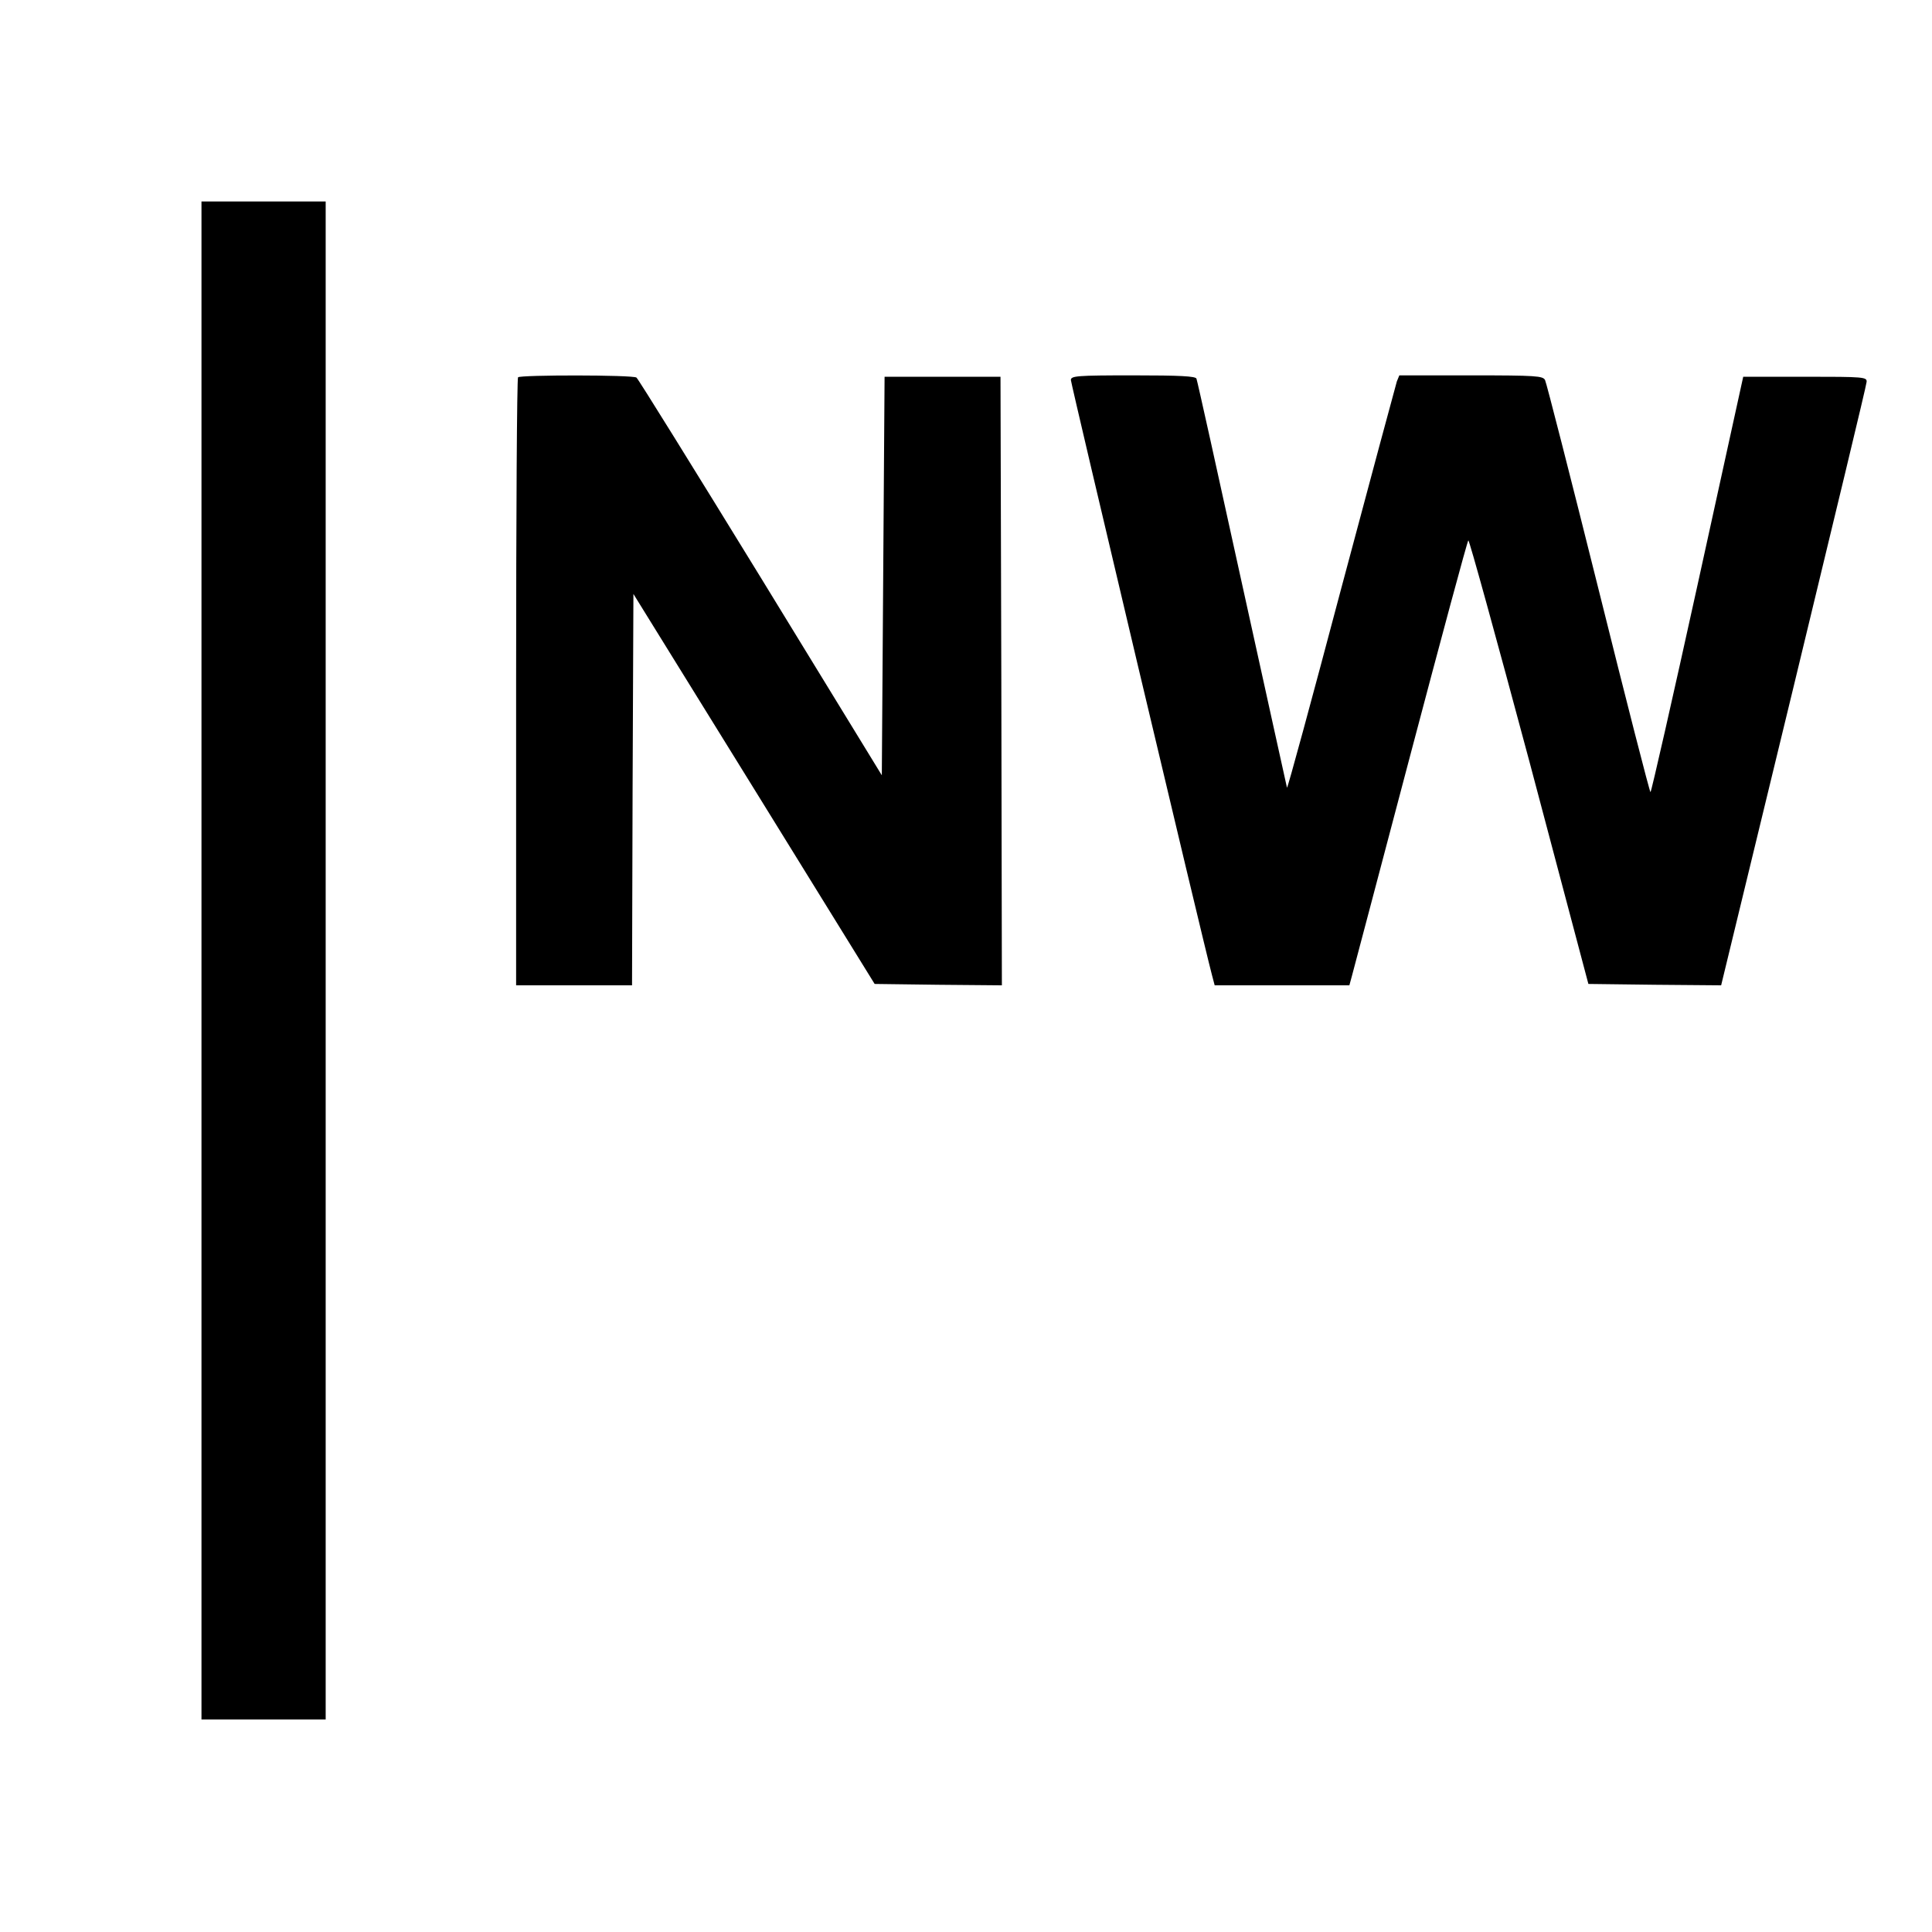
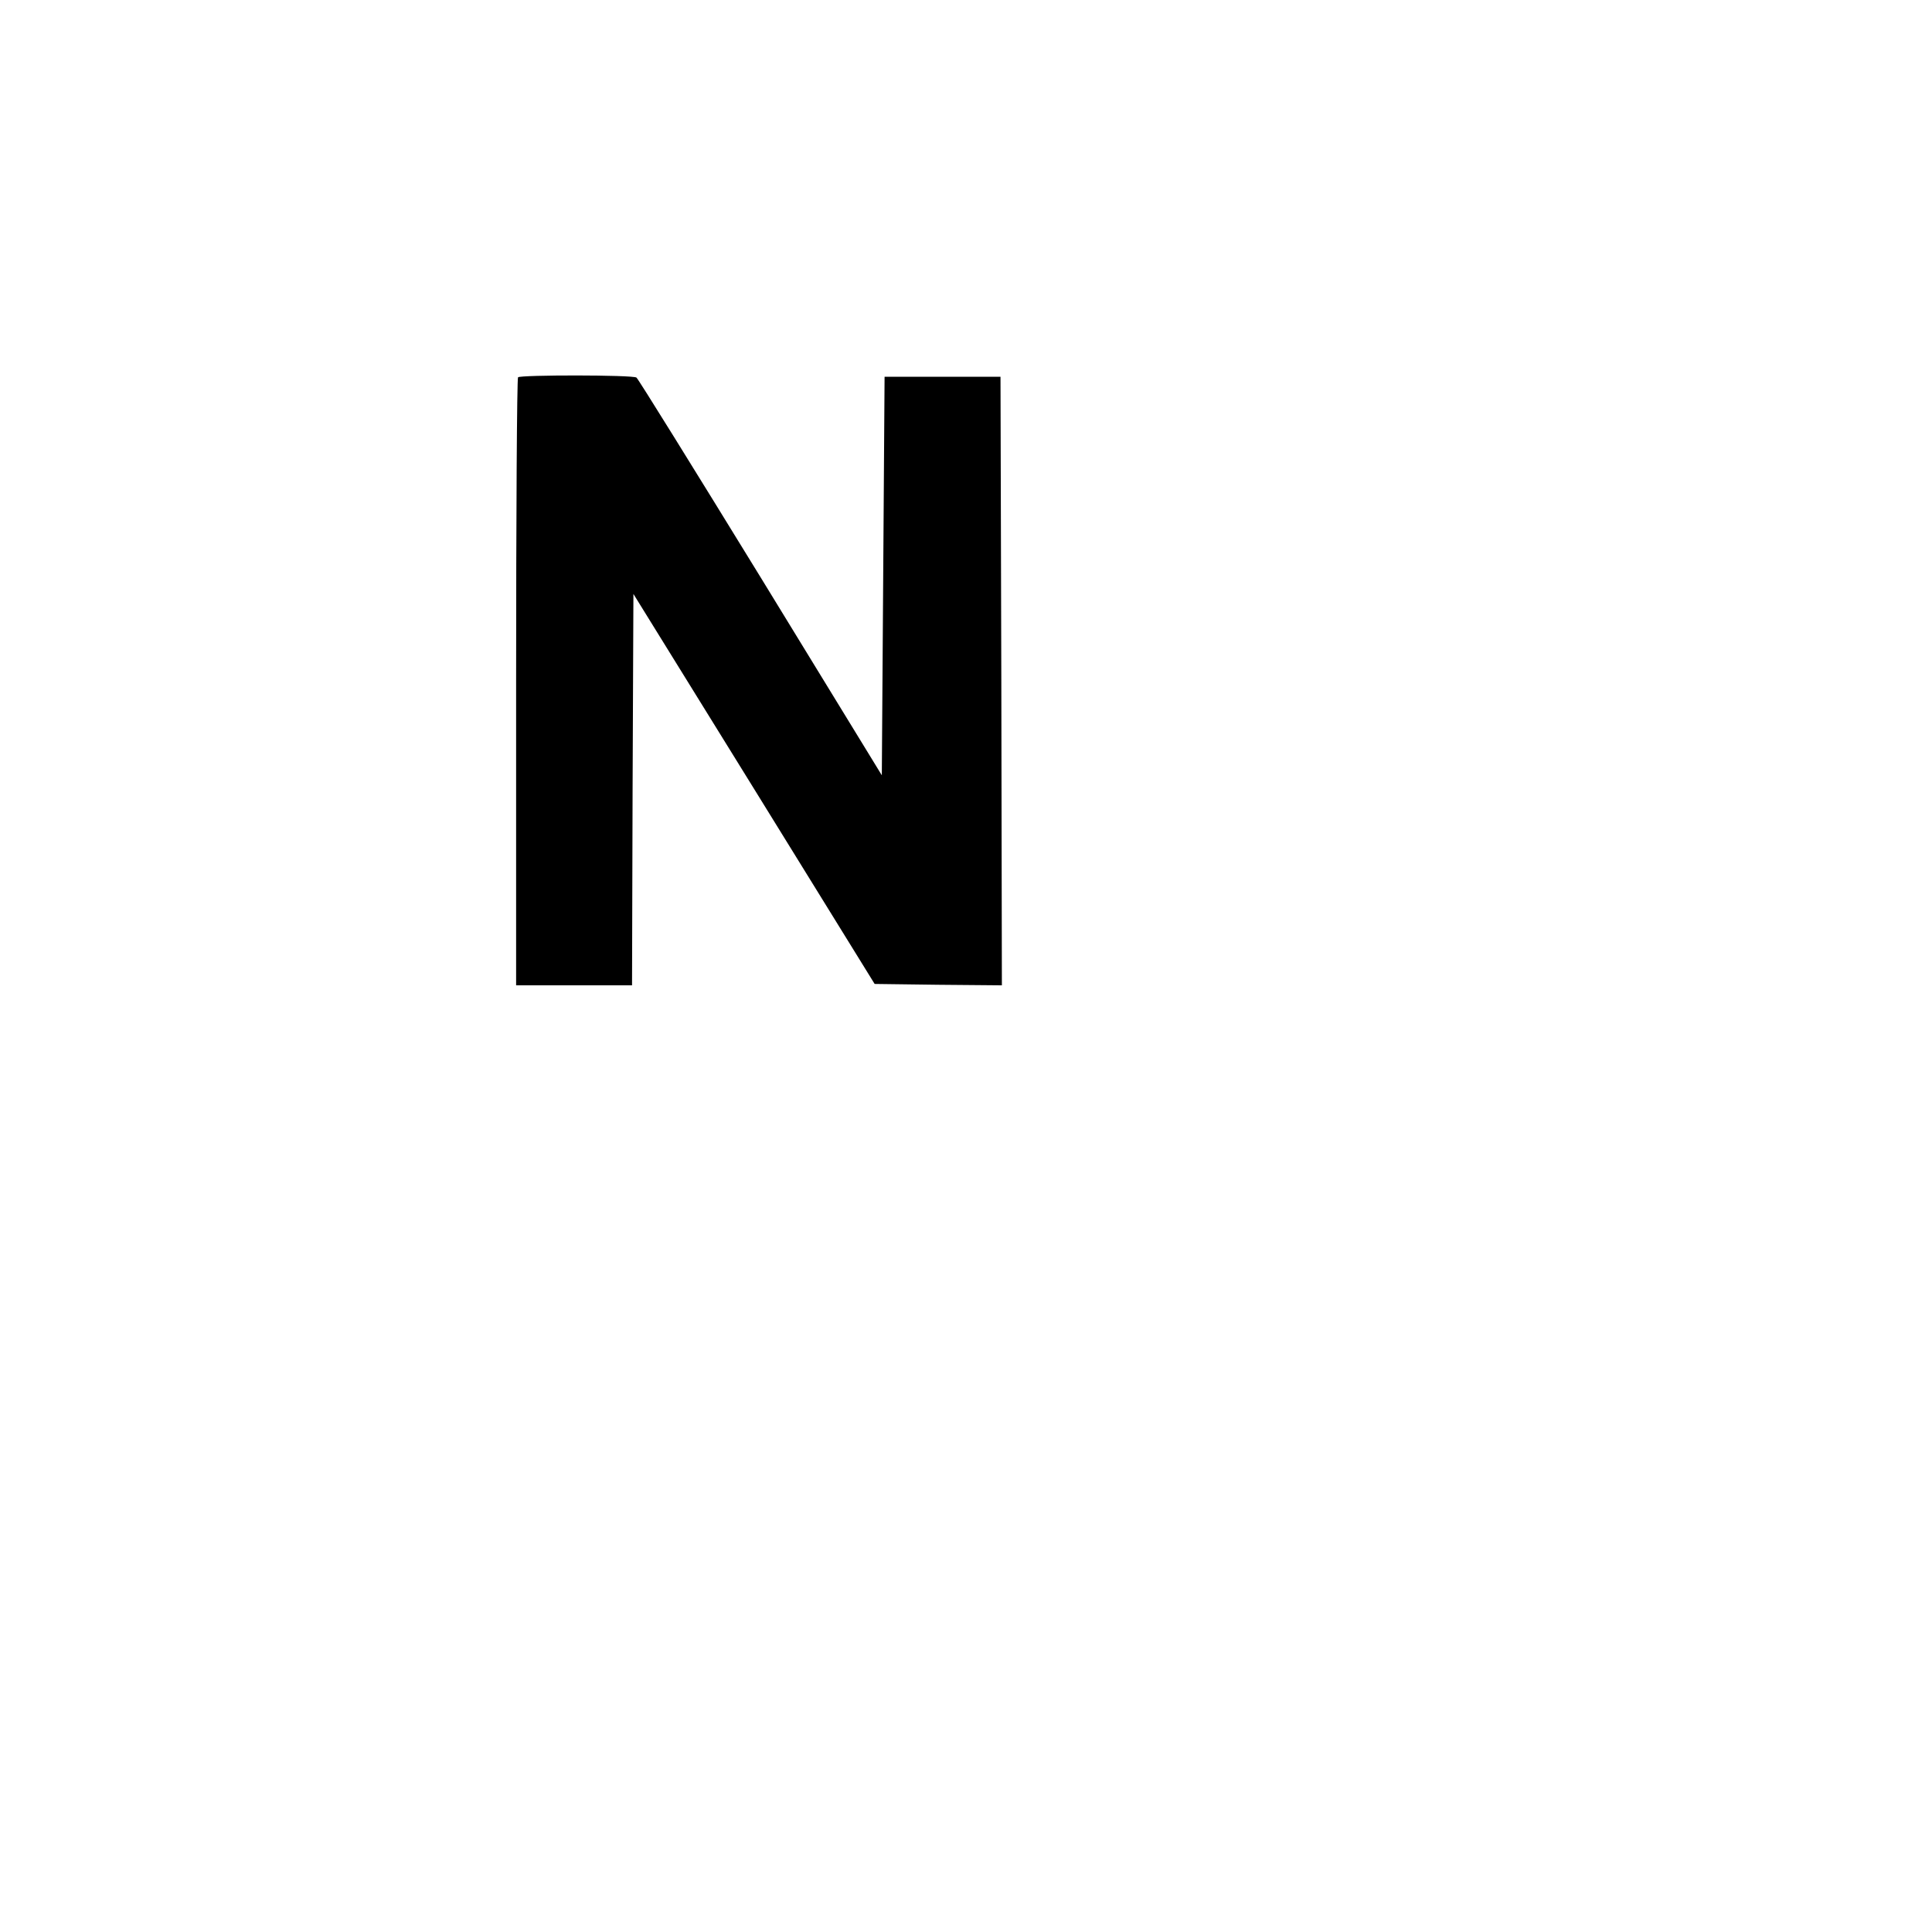
<svg xmlns="http://www.w3.org/2000/svg" version="1.0" width="700pt" height="700pt" viewBox="0 0 700 700" preserveAspectRatio="xMidYMid meet">
  <g transform="translate(0,700) scale(0.1,-0.1)" fill="#000000" stroke="none">
-     <path d="M730 3520 l0 -2750 225 0 225 0 0 2750 0 2750 -225 0 -225 0 0 -2750z" />
    <path d="M1877 5633 c-4 -3 -7 -501 -7 -1105 l0 -1098 210 0 210 0 2 709 3 709 437 -706 437 -707 230 -3 231 -2 -2 1102 -3 1103 -210 0 -210 0 -5 -722 -5 -722 -439 717 c-242 394 -444 720 -450 724 -14 10 -420 10 -429 1z" />
-     <path d="M3880 5623 c0 -13 477 -2027 511 -2155 l10 -38 244 0 244 0 9 33 c5 17 100 379 212 802 112 424 206 773 210 777 3 4 102 -356 221 -800 l214 -807 241 -3 240 -2 263 1084 c144 596 264 1092 264 1102 2 18 -9 19 -222 19 l-225 0 -165 -752 c-91 -414 -168 -753 -171 -753 -3 0 -88 332 -189 738 -101 405 -188 745 -193 755 -8 15 -31 17 -269 17 l-259 0 -9 -22 c-4 -13 -95 -351 -202 -752 -106 -400 -194 -724 -196 -720 -1 5 -75 338 -163 739 -88 402 -162 736 -165 743 -3 9 -59 12 -230 12 -204 0 -225 -2 -225 -17z" />
  </g>
</svg>